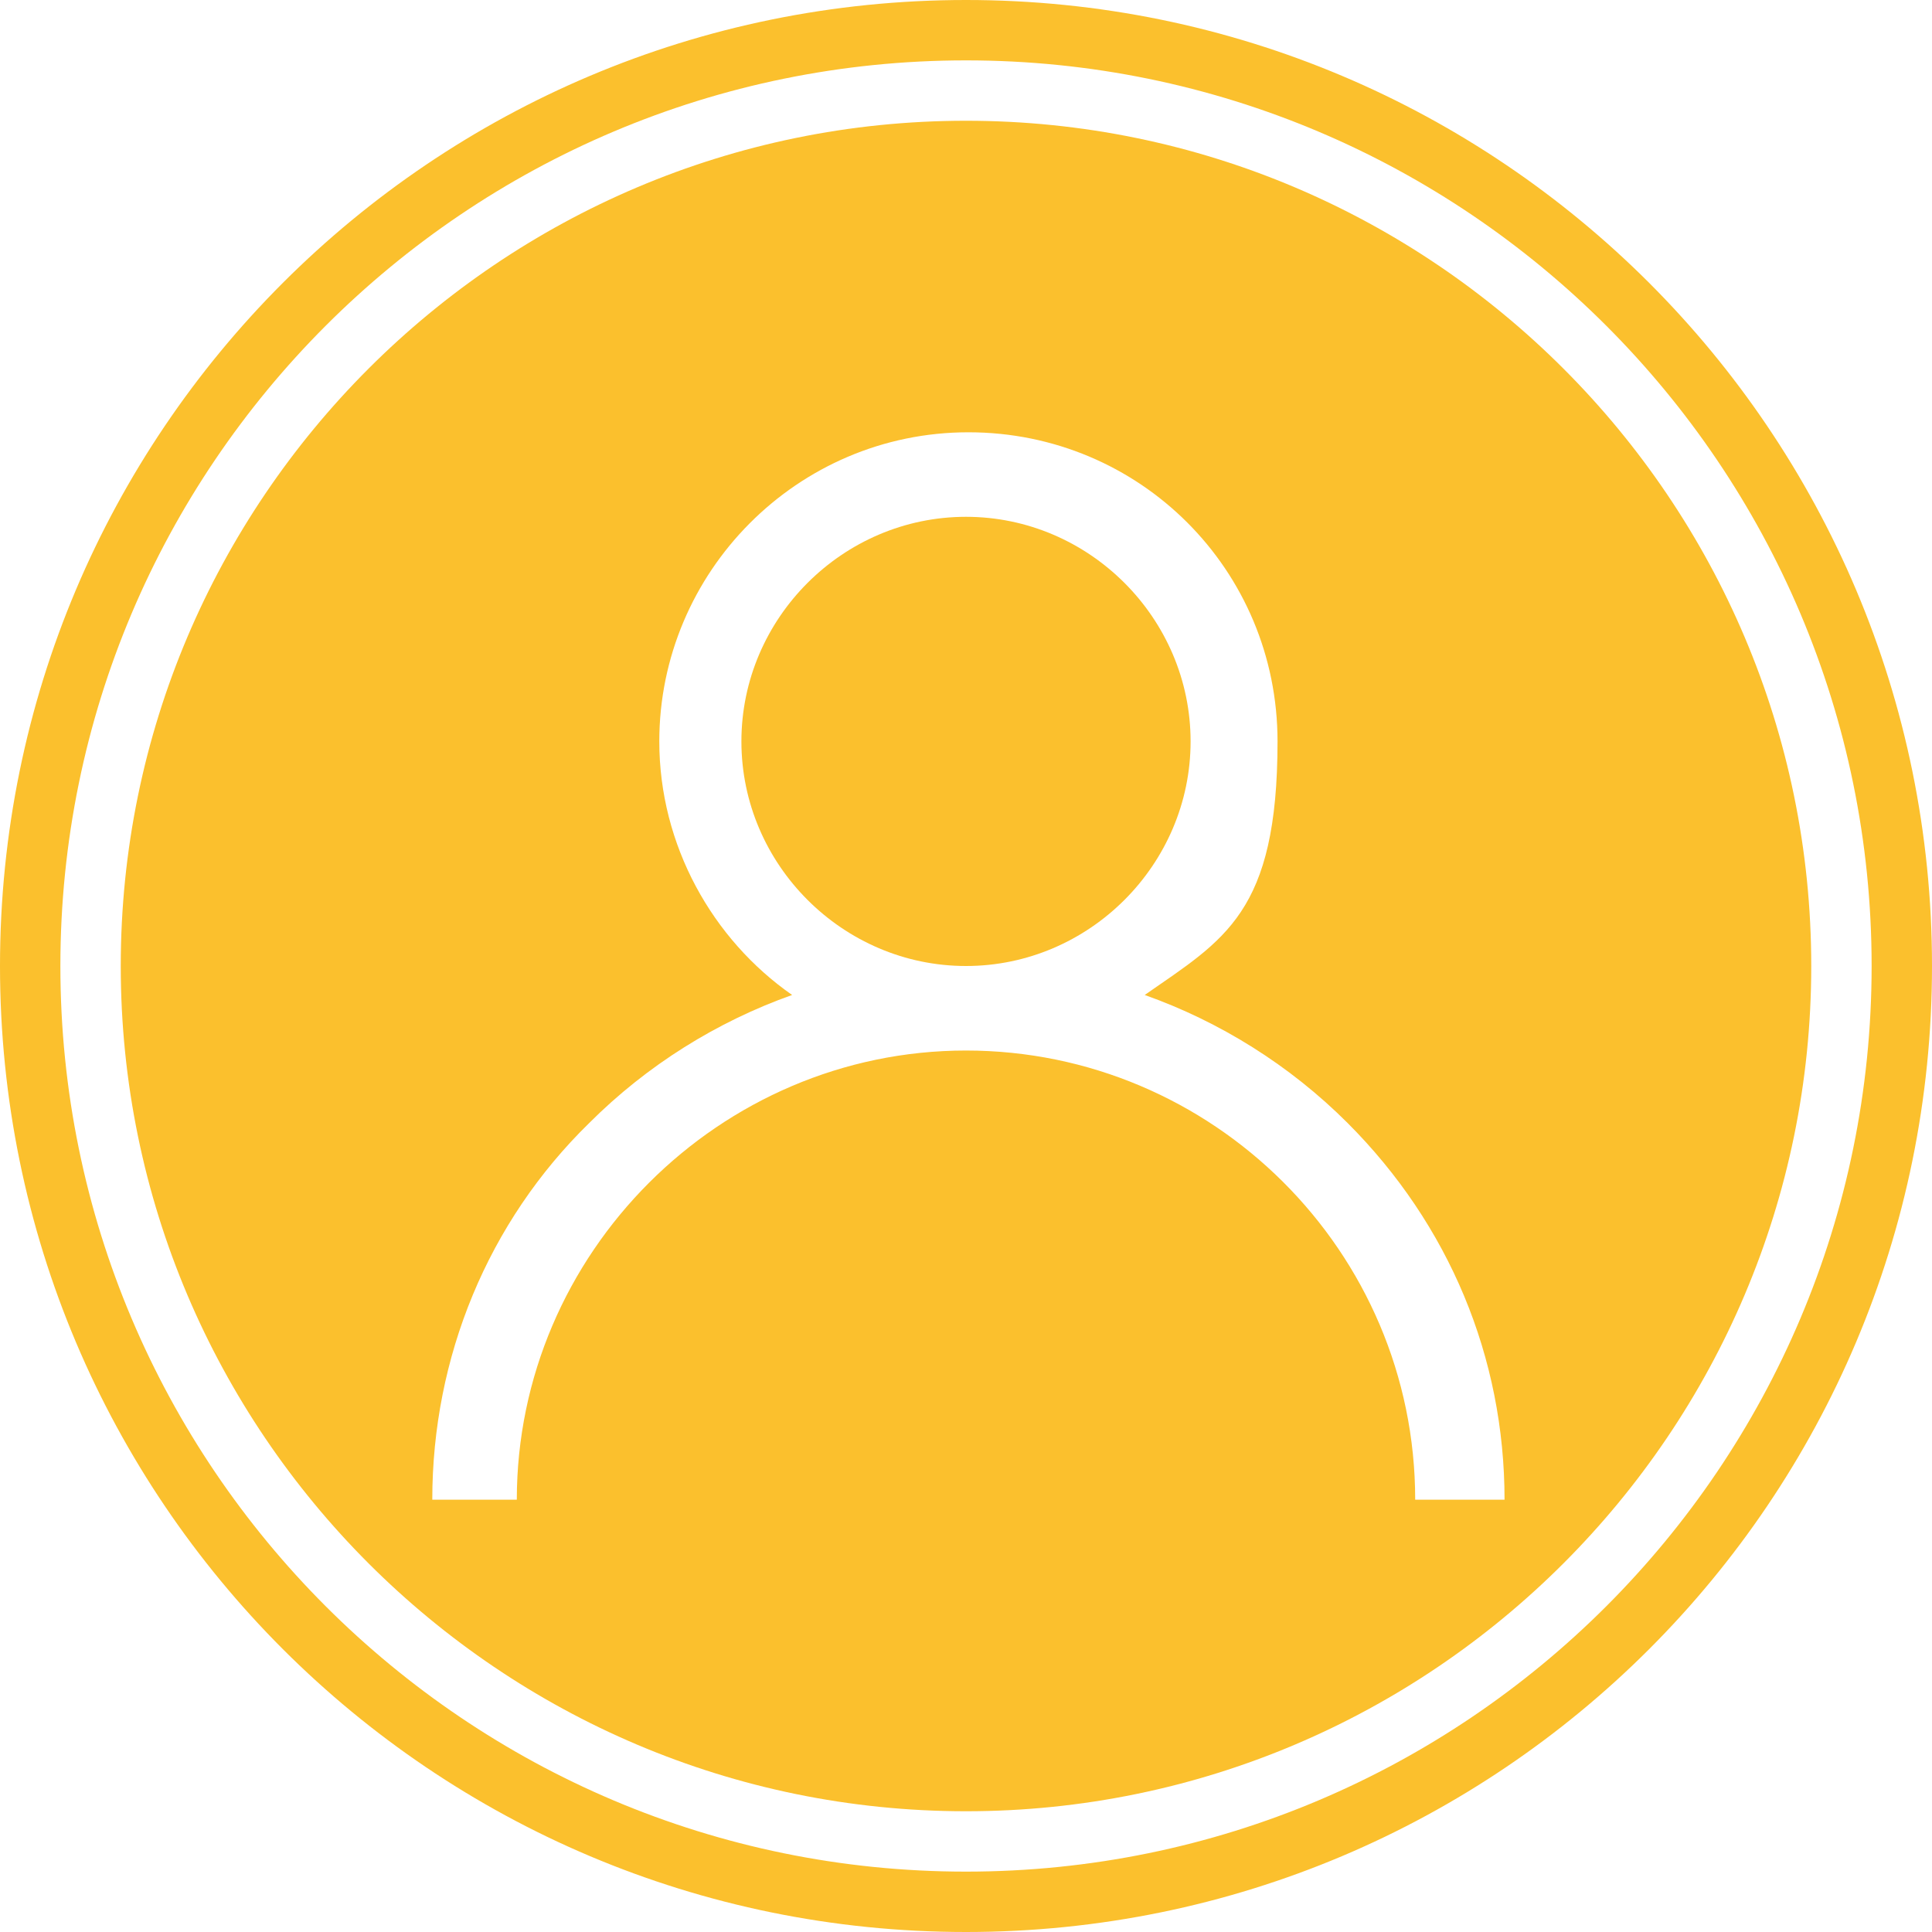
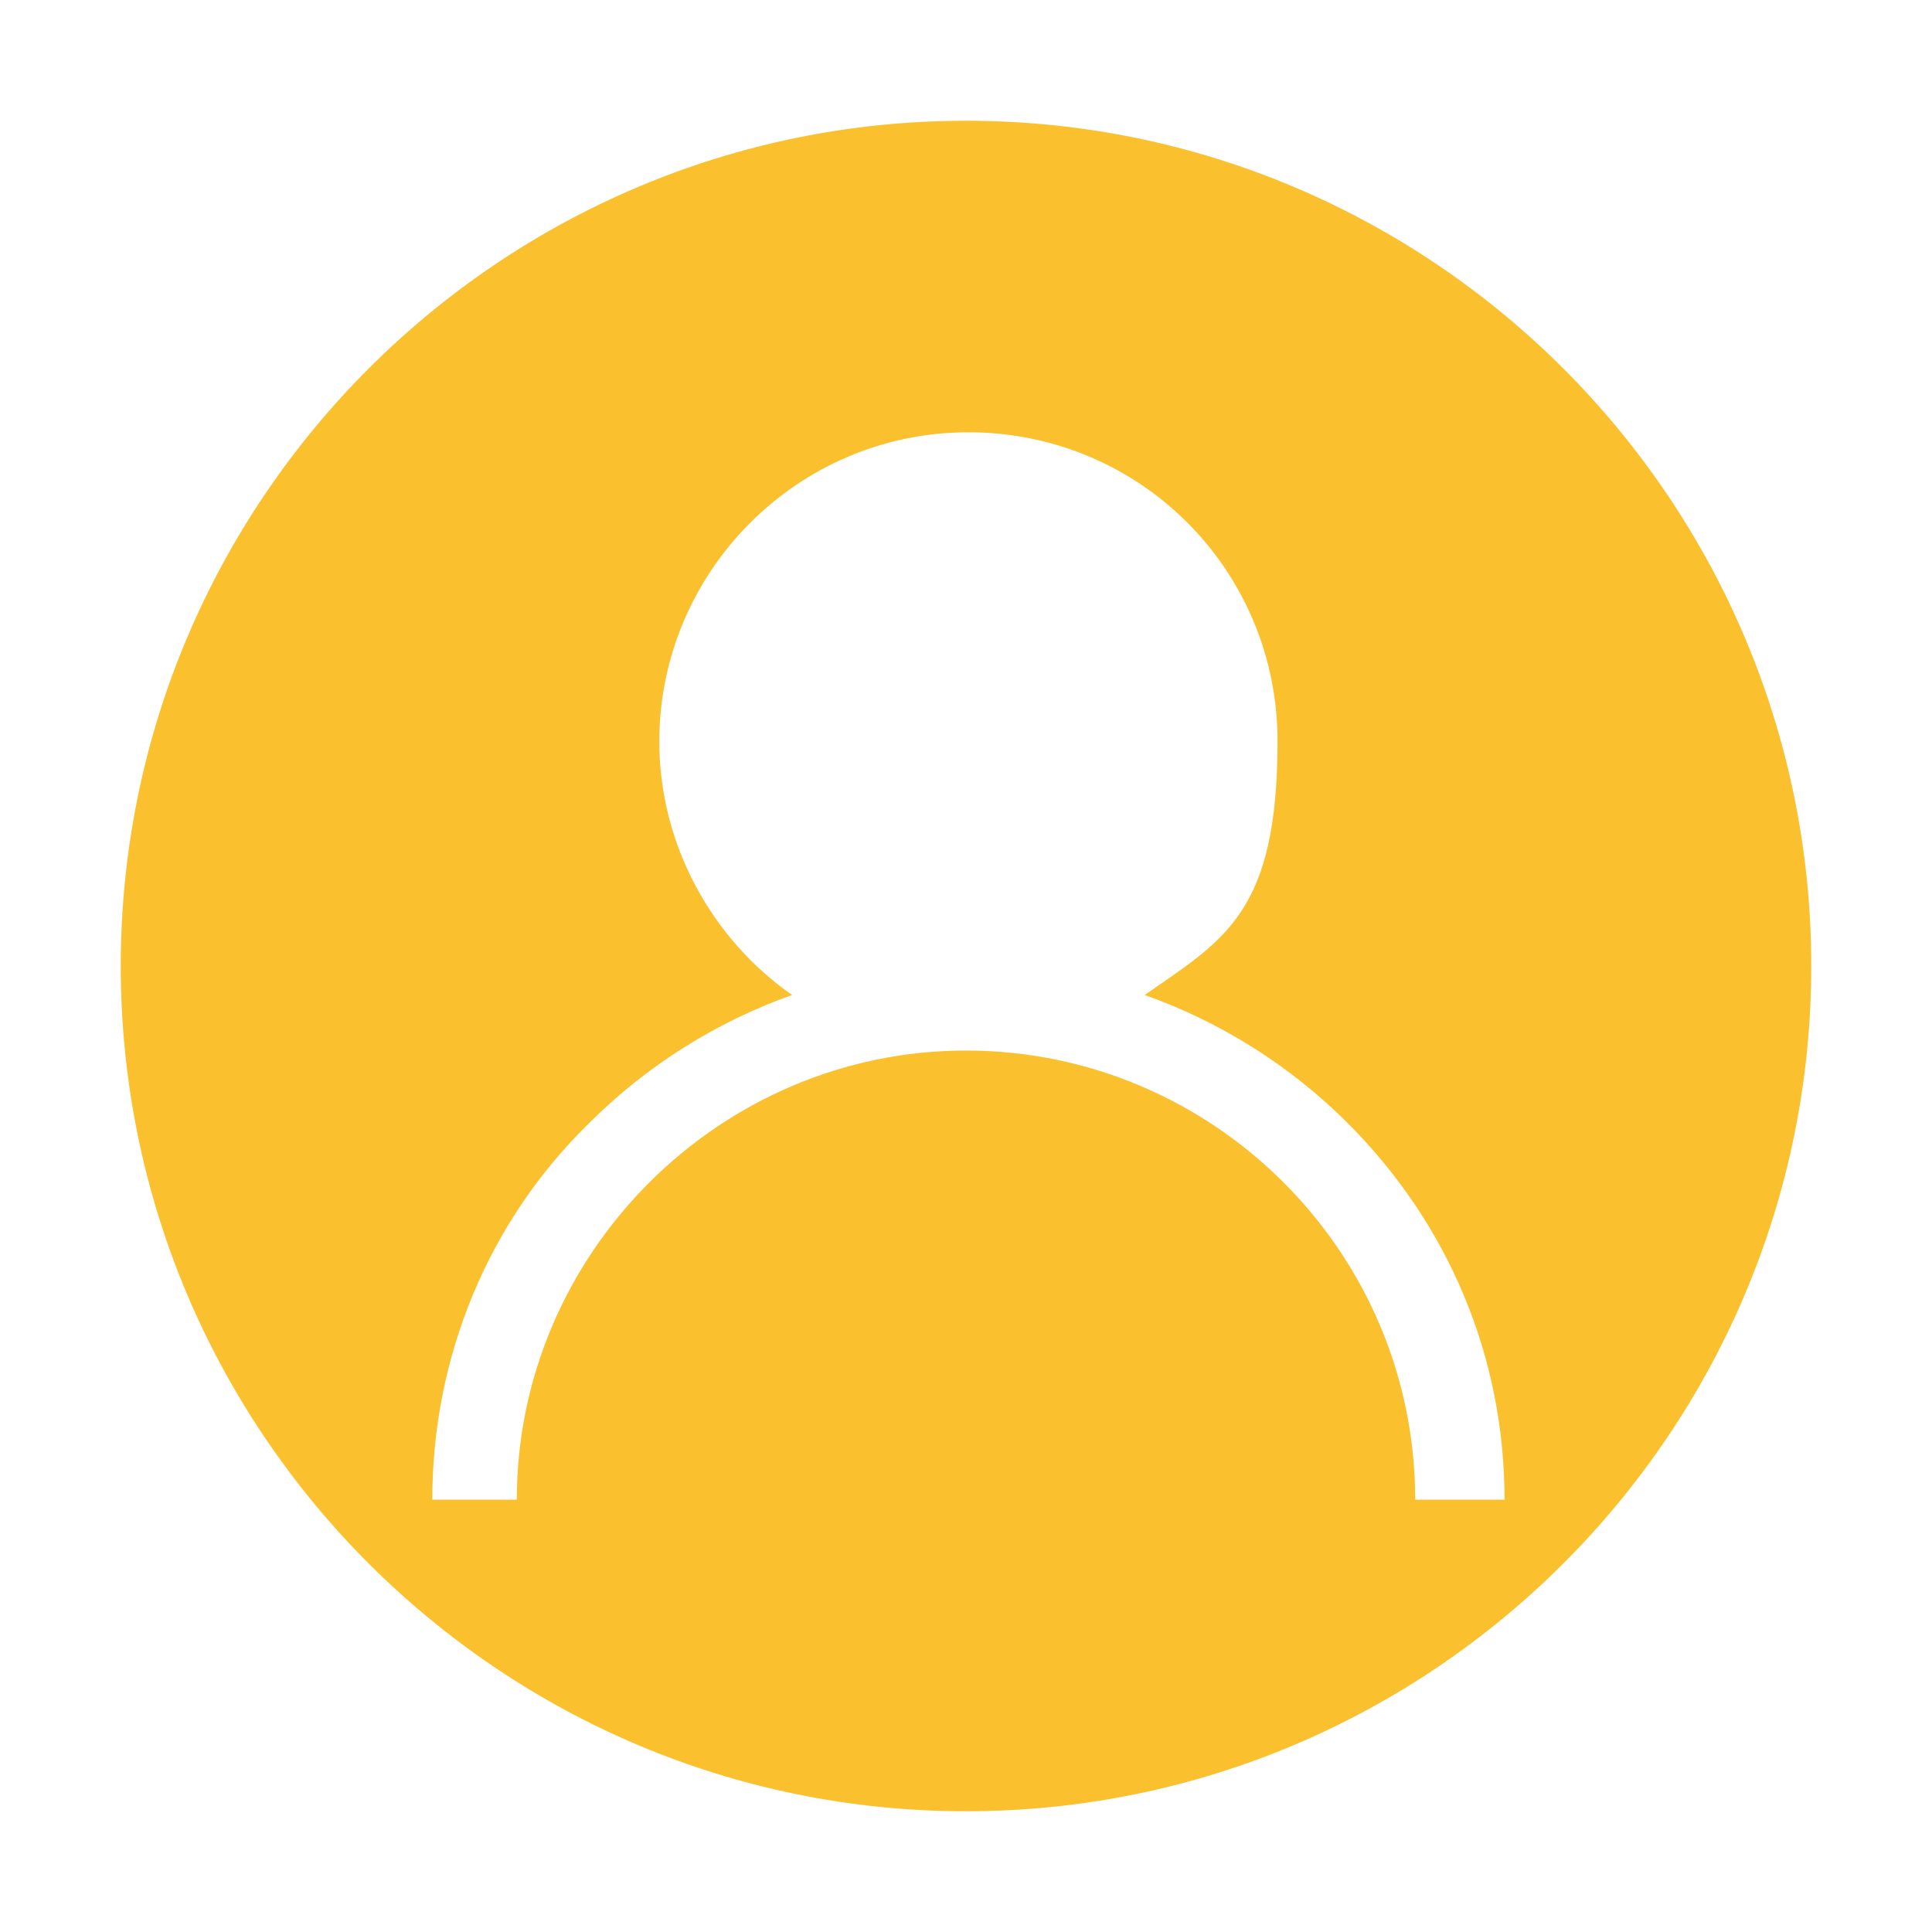
<svg xmlns="http://www.w3.org/2000/svg" baseProfile="tiny" version="1.2" viewBox="0 0 80 80">
  <g>
    <g id="Layer_1">
      <g id="_x32_0">
-         <path d="M40,0C17.9,0,0,17.9,0,40s17.9,40,40,40,40-17.9,40-40S62.1,0,40,0ZM40,77.5c-20.7,0-37.5-16.8-37.5-37.5S19.3,2.5,40,2.5s37.5,16.8,37.5,37.5-16.8,37.5-37.5,37.5Z" fill="#fbc02d" />
        <g>
-           <path d="M40,21.4c-5.1,0-9.3,4.2-9.3,9.3s4.2,9.3,9.3,9.3,9.3-4.2,9.3-9.3-4.2-9.3-9.3-9.3Z" fill="#fbc02d" />
          <path d="M40,5C20.7,5,5,20.7,5,40s15.7,35,35,35,35-15.7,35-35S59.3,5,40,5ZM58.6,62.1c0-10.3-8.4-18.6-18.6-18.6s-18.6,8.4-18.6,18.6h-3.5c0-5.9,2.3-11.5,6.5-15.6,2.4-2.4,5.3-4.2,8.4-5.3-3.3-2.3-5.5-6.2-5.5-10.5,0-7,5.7-12.8,12.8-12.8s12.8,5.7,12.8,12.8-2.2,8.2-5.5,10.5c3.1,1.1,6,2.9,8.4,5.3,4.2,4.2,6.5,9.7,6.5,15.6h-3.7Z" fill="#fbc02d" />
        </g>
      </g>
    </g>
  </g>
</svg>